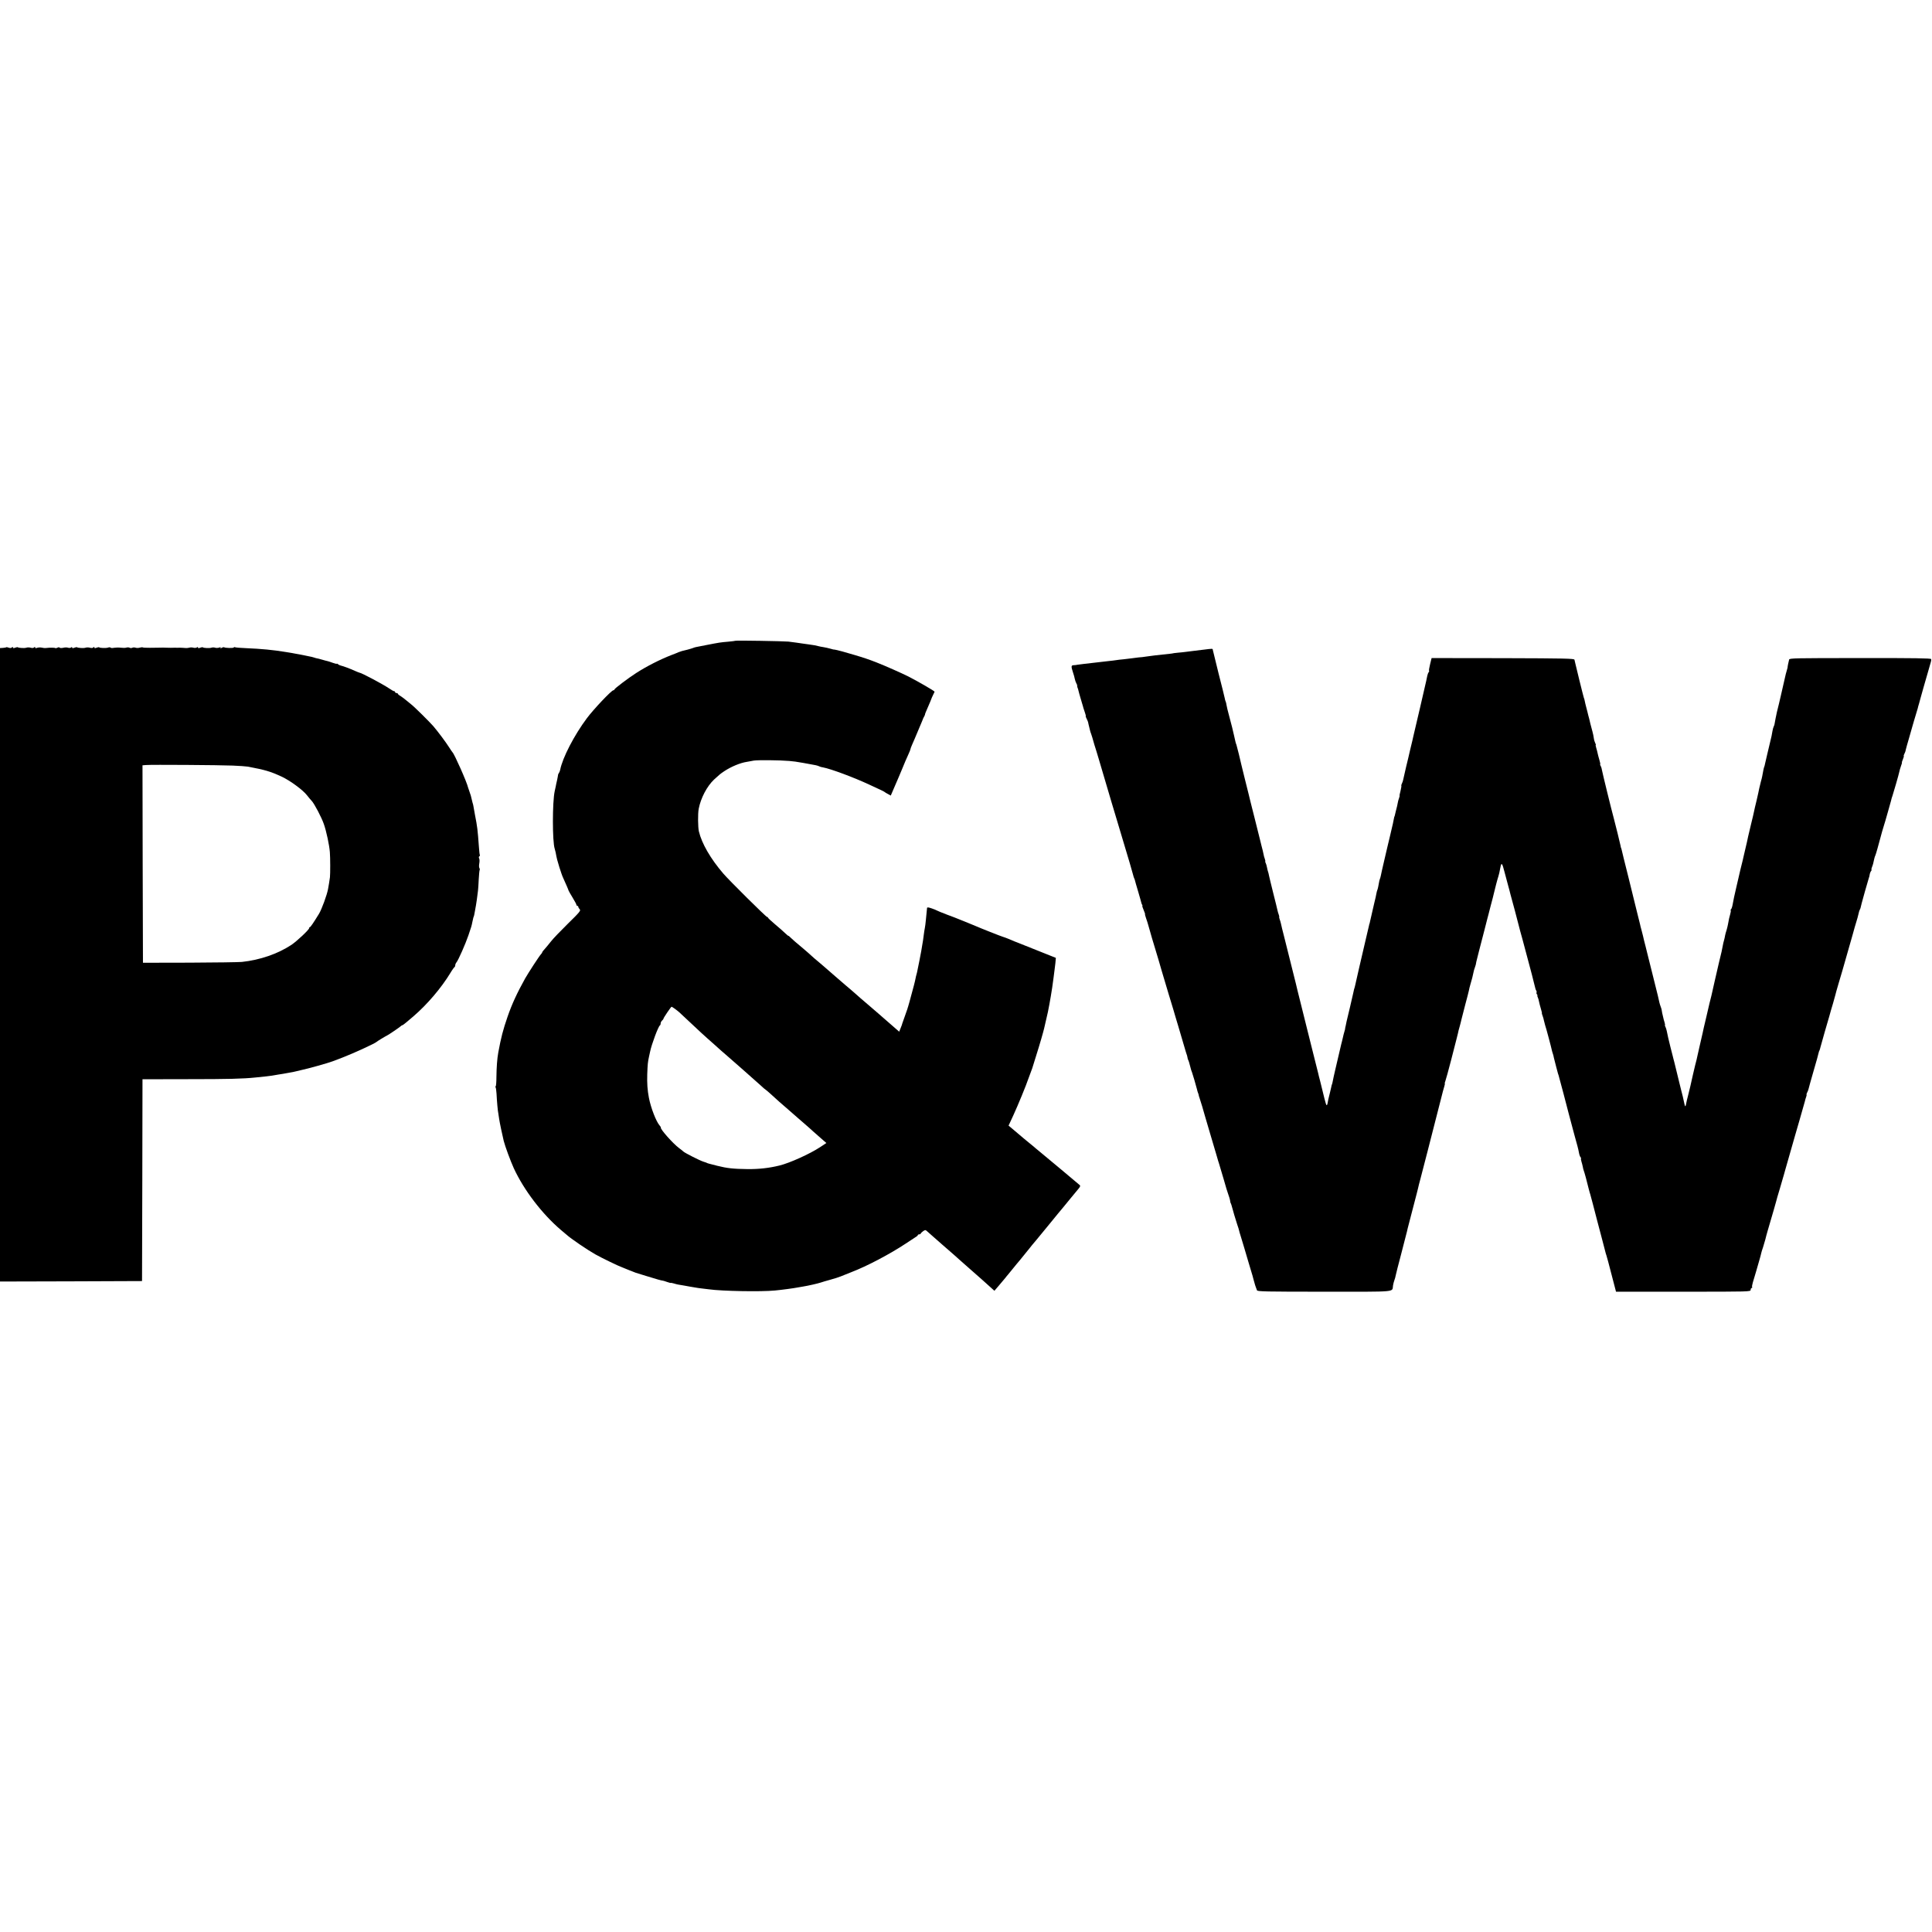
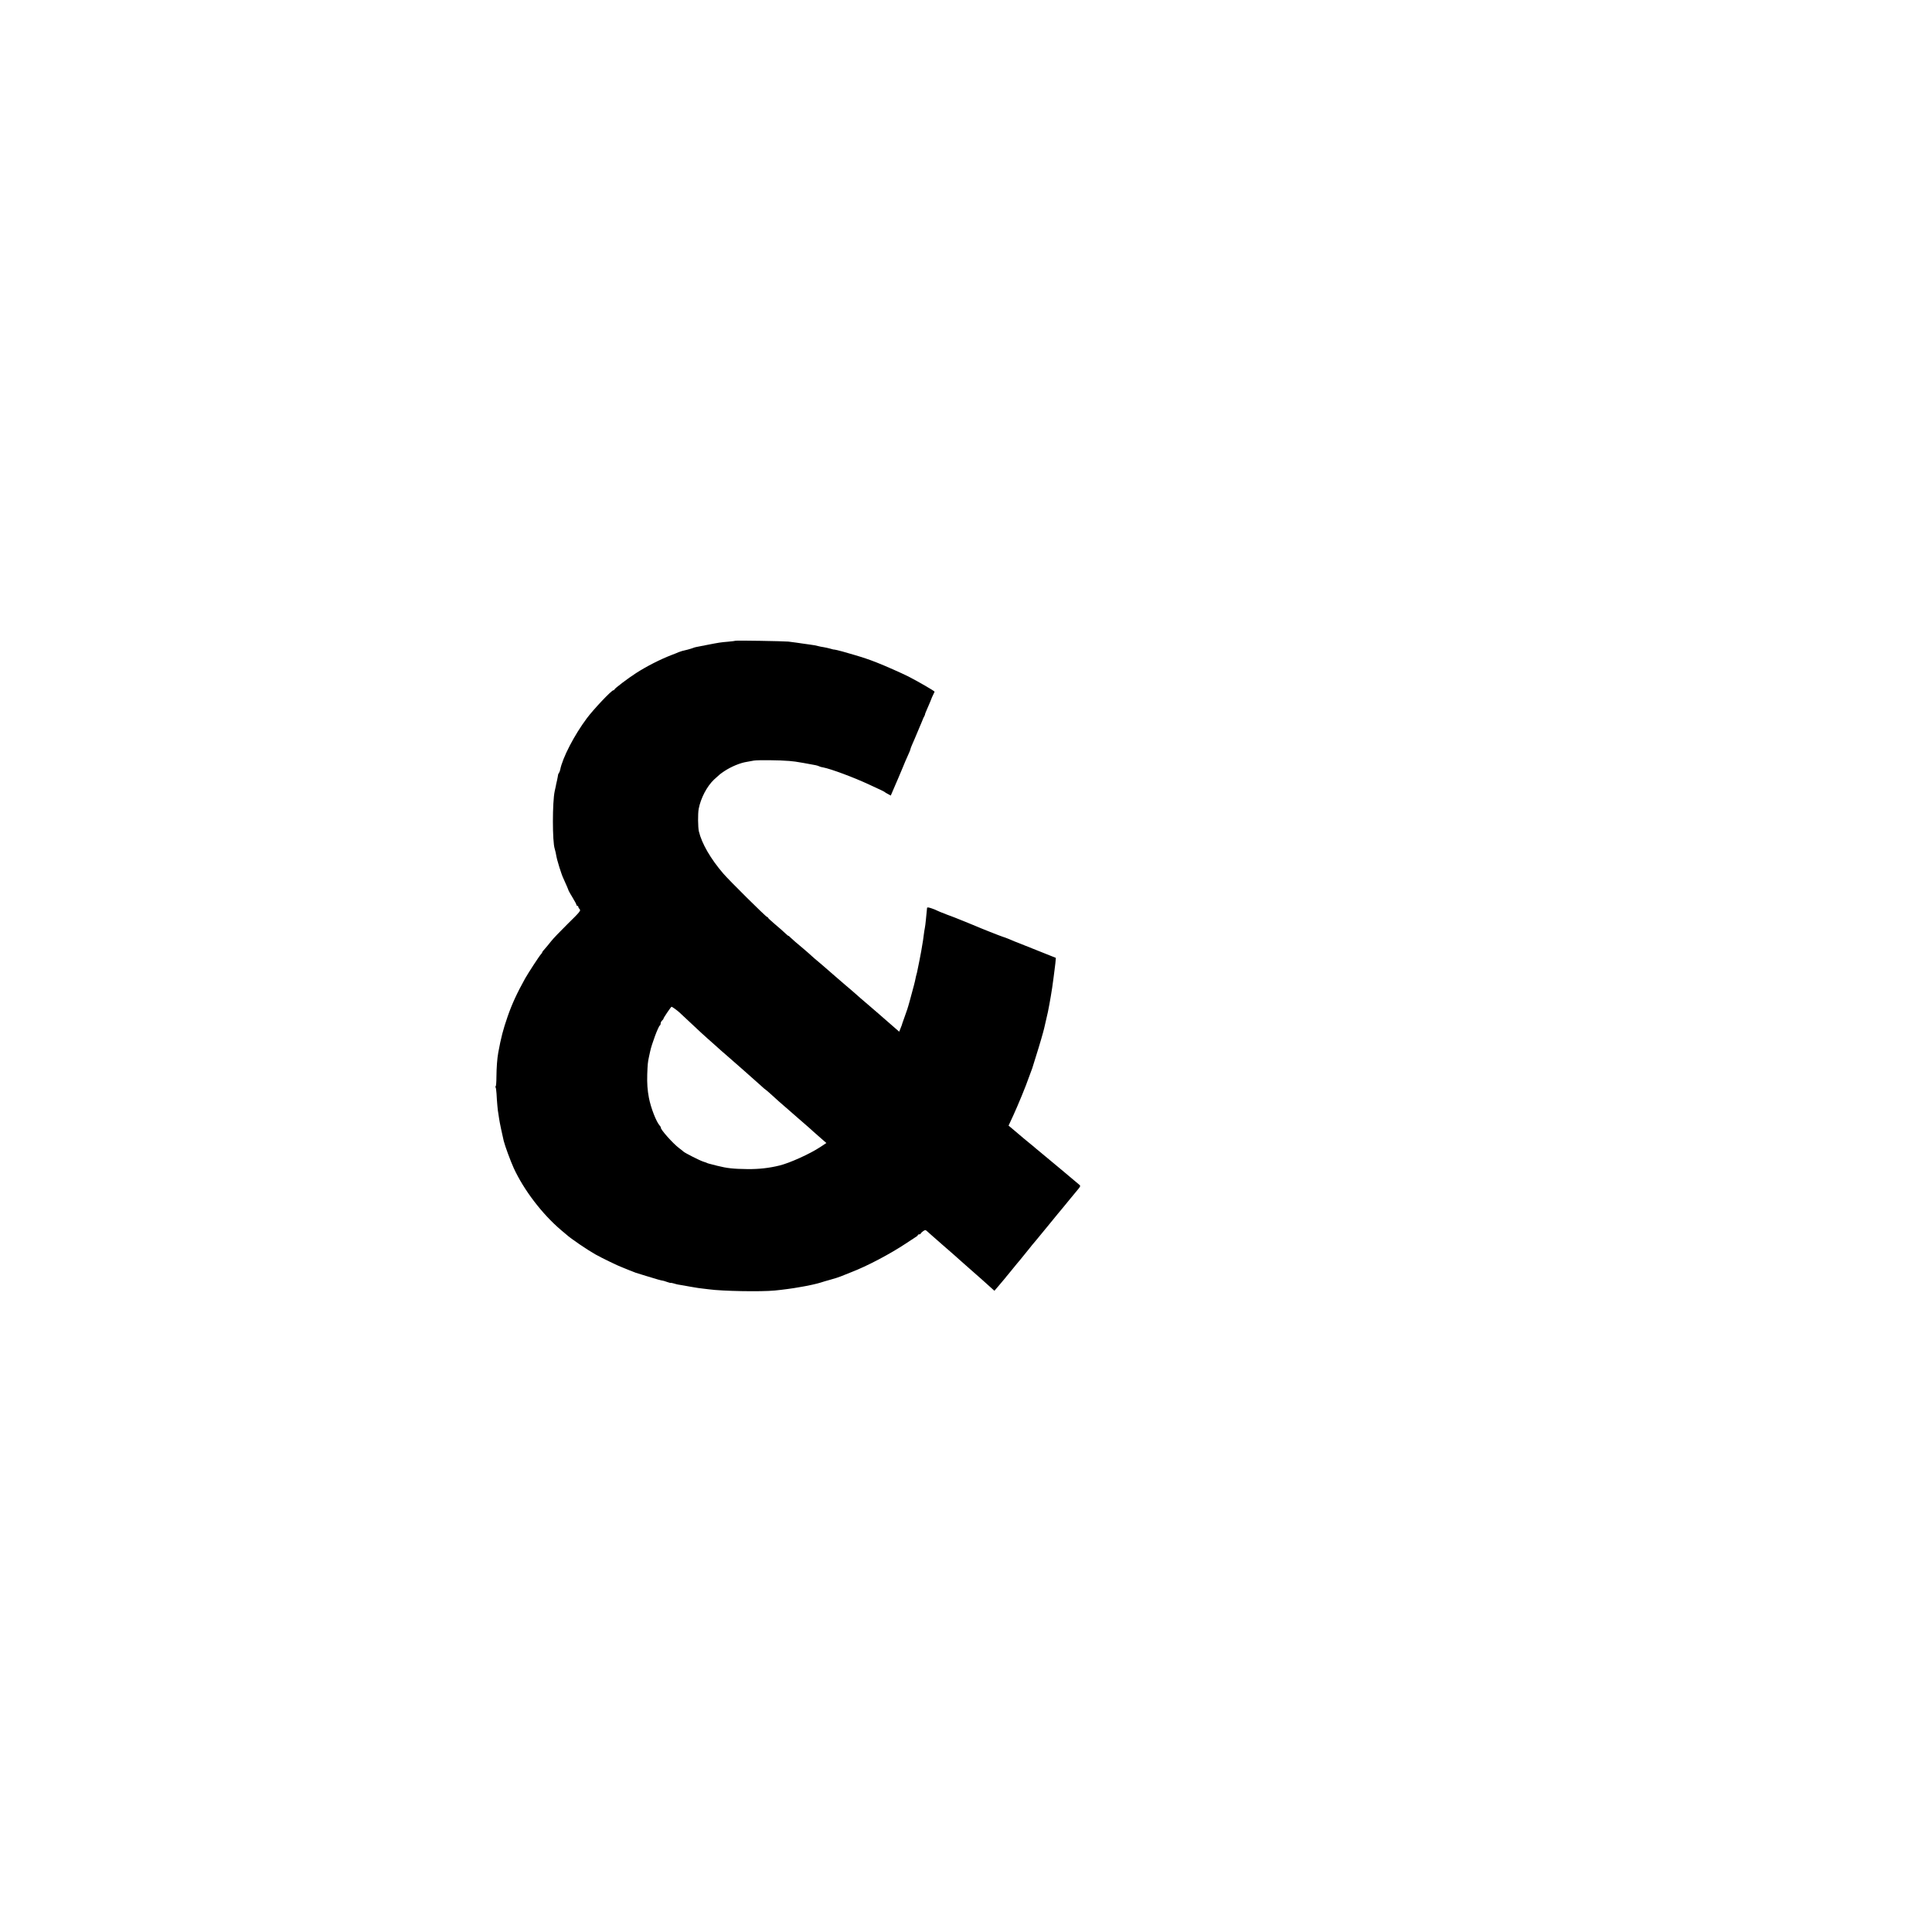
<svg xmlns="http://www.w3.org/2000/svg" version="1.0" width="2088pt" height="2088pt" viewBox="0 0 2088 2088" preserveAspectRatio="xMidYMid meet">
  <g transform="translate(0,2088) scale(0.1,-0.1)" fill="#000000" stroke="none">
    <path d="M7949 13955 c-3 -2 -38 -6 -79 -10 -85 -7 -96 -9 -240 -37 -121 -23 -120 -23 -140 -31 -17 -7 -97 -29 -120 -33 -8 -2 -23 -7 -35 -12 -11 -5 -47 -20 -80 -32 -119 -46 -267 -121 -380 -194 -83 -53 -235 -168 -235 -178 0 -4 -5 -8 -11 -8 -20 0 -214 -205 -287 -303 -136 -182 -263 -427 -288 -557 -3 -13 -9 -29 -14 -35 -4 -5 -9 -14 -9 -20 0 -5 -5 -30 -10 -55 -6 -25 -13 -56 -15 -70 -3 -14 -8 -36 -11 -50 -26 -117 -26 -547 0 -623 2 -6 7 -24 10 -39 13 -71 18 -88 41 -163 14 -44 31 -94 39 -110 29 -64 58 -130 60 -140 2 -5 21 -40 44 -77 23 -37 41 -72 41 -78 0 -5 5 -10 10 -10 6 0 10 -5 10 -11 0 -6 7 -17 15 -26 14 -13 1 -30 -128 -156 -79 -78 -162 -164 -183 -192 -21 -27 -51 -63 -66 -80 -16 -16 -28 -33 -28 -37 0 -4 -6 -13 -13 -20 -18 -18 -138 -203 -172 -263 -87 -156 -144 -280 -190 -414 -48 -139 -70 -223 -100 -386 -12 -64 -19 -164 -20 -262 0 -57 -4 -103 -8 -103 -5 0 -5 -5 -1 -11 4 -7 8 -37 10 -68 4 -82 14 -194 19 -211 2 -8 6 -35 9 -60 5 -37 35 -180 50 -241 15 -59 73 -216 108 -293 109 -237 307 -496 509 -668 29 -24 57 -48 63 -53 43 -40 227 -165 311 -212 69 -39 256 -129 285 -138 3 -1 22 -9 44 -18 21 -9 40 -17 42 -17 1 0 15 -5 31 -12 15 -6 30 -12 33 -13 3 -1 57 -17 120 -37 102 -32 160 -48 175 -49 3 0 23 -6 45 -14 22 -8 40 -12 40 -10 0 2 15 -1 33 -6 29 -9 45 -13 112 -23 11 -2 36 -6 55 -10 19 -3 49 -8 65 -11 17 -3 48 -8 70 -10 22 -3 56 -7 75 -9 142 -20 563 -28 715 -13 75 7 208 25 247 33 13 2 39 7 58 10 52 8 161 33 190 43 14 5 61 19 105 31 44 12 94 28 110 35 17 7 68 28 115 46 170 65 418 196 590 310 41 27 87 57 102 67 16 9 28 20 28 25 0 4 7 7 15 7 8 0 15 3 15 8 0 4 12 15 25 25 21 15 28 16 39 5 8 -7 42 -38 77 -68 35 -30 75 -66 91 -80 15 -14 46 -41 69 -60 22 -19 51 -44 63 -55 11 -11 80 -71 151 -134 158 -139 167 -147 231 -205 l51 -46 48 56 c26 30 57 67 69 82 11 15 23 29 26 32 3 3 23 28 45 55 40 50 72 88 90 109 8 9 68 83 98 121 14 18 41 52 79 96 20 24 85 103 143 174 58 72 123 150 144 175 21 25 60 72 86 105 27 33 61 75 77 93 23 27 26 36 16 45 -10 10 -359 301 -451 377 -10 8 -31 25 -45 38 -15 13 -40 33 -55 45 -15 12 -38 31 -51 42 -22 19 -98 84 -143 121 l-23 19 51 110 c51 111 138 322 166 405 9 25 20 56 26 70 5 14 11 30 13 35 1 6 20 66 42 135 38 119 79 262 87 298 2 9 11 49 20 87 21 87 22 96 36 170 5 33 12 71 15 85 8 41 23 145 30 202 3 29 8 64 10 78 2 14 7 50 10 81 l5 57 -208 83 c-114 46 -210 84 -213 85 -5 1 -24 9 -95 39 -22 9 -47 18 -55 20 -17 4 -266 103 -291 115 -8 4 -47 20 -85 35 -38 15 -82 33 -99 40 -16 7 -75 30 -130 50 -55 21 -104 41 -110 45 -5 4 -31 14 -57 23 -35 12 -48 13 -49 4 -2 -19 -7 -67 -13 -132 -3 -33 -8 -71 -11 -85 -3 -14 -8 -45 -11 -70 -6 -50 -11 -82 -18 -120 -3 -14 -7 -41 -10 -60 -3 -19 -12 -67 -20 -105 -8 -39 -17 -83 -20 -98 -2 -15 -8 -37 -11 -48 -4 -12 -8 -31 -10 -42 -2 -12 -10 -47 -18 -77 -46 -171 -58 -216 -63 -230 -3 -8 -6 -17 -6 -20 -1 -3 -13 -39 -28 -80 -15 -41 -28 -78 -29 -82 0 -5 -8 -26 -17 -48 l-16 -40 -71 62 c-40 35 -85 74 -101 88 -16 14 -34 30 -40 35 -6 6 -58 50 -116 100 -58 49 -125 107 -150 130 -25 22 -72 63 -105 90 -32 28 -82 70 -110 95 -89 78 -177 154 -197 170 -11 8 -34 29 -52 45 -18 17 -59 53 -91 80 -90 75 -116 98 -142 123 -12 13 -23 21 -23 18 0 -2 -15 10 -33 27 -18 18 -67 61 -110 97 -42 35 -77 68 -77 72 0 4 -5 8 -10 8 -11 0 -412 397 -474 470 -137 160 -231 322 -263 455 -10 44 -12 189 -2 243 22 116 89 244 166 317 60 55 69 63 113 92 73 48 172 89 240 99 19 3 54 9 77 14 43 7 281 5 383 -4 53 -5 72 -7 150 -21 19 -4 44 -8 55 -10 78 -13 102 -19 116 -26 9 -5 29 -11 46 -13 80 -15 327 -106 498 -186 50 -23 106 -49 125 -58 19 -9 37 -18 40 -21 3 -4 19 -13 36 -22 l31 -17 33 77 c18 42 41 94 50 116 10 22 28 65 40 95 27 67 42 101 69 161 12 25 21 50 21 54 0 4 7 22 15 41 25 57 42 96 70 164 15 36 32 76 38 90 6 14 11 27 12 30 0 3 6 14 12 25 6 11 11 22 10 25 0 5 7 22 43 105 8 17 14 32 15 35 6 19 27 68 35 82 6 10 10 20 10 23 0 7 -176 109 -281 163 -78 39 -259 119 -344 152 -81 32 -144 53 -235 80 -58 16 -118 34 -135 39 -30 9 -90 23 -100 22 -2 0 -19 5 -37 10 -18 5 -49 12 -68 15 -19 3 -43 7 -52 10 -24 7 -57 13 -103 19 -22 3 -51 7 -65 9 -30 5 -111 16 -160 22 -49 5 -567 14 -571 9z m-656 -3977 c18 -13 39 -30 48 -38 248 -233 266 -249 375 -345 37 -33 72 -64 78 -70 6 -5 29 -26 52 -45 93 -81 168 -147 194 -170 15 -14 56 -50 90 -80 35 -30 79 -70 98 -87 18 -18 40 -36 47 -40 7 -5 37 -30 67 -58 59 -54 84 -77 198 -175 41 -36 77 -67 80 -70 3 -3 36 -32 75 -65 38 -33 79 -69 90 -80 12 -11 49 -44 84 -74 l62 -54 -68 -45 c-113 -74 -328 -171 -438 -198 -113 -28 -224 -40 -345 -39 -155 2 -222 9 -329 36 -98 25 -105 27 -108 29 -3 3 -9 5 -43 16 -36 11 -197 93 -212 107 -7 7 -29 24 -49 39 -67 50 -206 207 -197 222 2 2 -4 12 -13 22 -38 43 -95 191 -116 299 -16 84 -21 156 -18 255 4 109 6 130 19 190 3 14 8 39 12 55 16 79 90 277 106 283 4 2 8 12 8 22 0 9 7 23 15 30 8 7 15 16 15 20 0 10 82 130 88 130 2 0 18 -10 35 -22z" />
-     <path d="M68 13885 c-2 -3 -18 -5 -36 -7 l-32 -2 0 -3423 0 -3423 768 2 767 3 3 1091 2 1090 493 1 c432 0 594 4 727 18 91 9 157 16 179 20 13 2 45 8 70 12 25 4 48 8 51 8 3 1 28 5 55 10 58 10 52 9 90 18 17 4 39 9 50 12 70 14 297 78 340 95 11 4 58 22 105 40 122 47 355 154 370 170 5 6 94 60 115 70 20 10 130 85 143 97 7 7 16 13 20 13 4 0 23 14 42 30 19 17 55 47 79 67 147 126 302 308 398 467 20 34 41 62 45 64 4 2 8 11 8 20 0 8 6 23 13 31 21 25 97 198 129 291 35 104 33 96 43 145 12 55 12 55 15 58 2 3 6 21 14 67 3 19 8 44 10 56 4 19 13 86 22 159 2 17 6 72 8 123 3 51 7 96 10 100 3 5 1 14 -3 21 -5 7 -5 30 -1 51 4 21 3 45 -2 53 -5 10 -4 18 2 22 6 4 8 10 6 14 -3 4 -7 43 -10 86 -14 192 -17 217 -43 350 -8 44 -16 87 -17 95 -1 8 -5 24 -9 35 -3 11 -8 31 -11 45 -2 14 -11 44 -20 68 -8 23 -16 46 -17 50 -13 59 -149 365 -169 382 -3 3 -21 29 -40 59 -35 55 -116 163 -167 223 -43 49 -206 211 -242 238 -18 14 -44 35 -59 48 -15 13 -39 30 -54 40 -16 9 -28 20 -28 24 0 4 -7 8 -15 8 -8 0 -15 5 -15 10 0 6 -5 10 -11 10 -6 0 -29 13 -52 29 -66 45 -303 171 -322 171 -3 0 -24 9 -48 19 -57 26 -128 52 -151 57 -10 2 -24 8 -32 15 -8 6 -14 9 -14 6 0 -4 -19 1 -42 9 -24 9 -50 17 -58 19 -8 1 -35 9 -60 16 -25 7 -49 14 -55 14 -5 1 -20 4 -32 9 -12 4 -32 9 -45 11 -13 3 -36 8 -53 11 -16 4 -41 9 -55 11 -14 2 -34 6 -45 8 -18 4 -59 11 -110 19 -134 22 -259 34 -426 41 -61 2 -114 7 -119 10 -5 3 -11 2 -14 -3 -5 -8 -95 -6 -104 3 -2 2 -14 0 -25 -6 -14 -8 -18 -8 -13 0 5 8 0 8 -16 2 -13 -4 -32 -5 -43 -1 -11 4 -29 4 -40 0 -20 -7 -85 -4 -93 4 -2 3 -15 1 -28 -4 -16 -7 -24 -6 -24 1 0 8 -4 8 -12 2 -7 -5 -24 -7 -38 -3 -14 4 -34 4 -45 0 -11 -3 -31 -5 -45 -3 -14 1 -40 3 -57 3 -18 -1 -41 -1 -50 0 -10 0 -31 0 -48 -1 -16 0 -39 0 -50 1 -11 1 -26 1 -32 1 -14 -1 -35 -1 -58 -1 -8 0 -47 0 -86 -1 -38 0 -73 1 -75 4 -3 3 -18 2 -32 -2 -15 -5 -36 -5 -47 -1 -11 4 -27 4 -36 -1 -8 -4 -21 -4 -29 1 -7 4 -23 5 -34 1 -12 -4 -39 -4 -61 -1 -22 3 -55 2 -73 -1 -17 -4 -34 -3 -37 2 -3 4 -16 5 -28 0 -21 -7 -86 -5 -95 3 -2 3 -15 1 -28 -4 -17 -7 -24 -6 -24 2 0 9 -3 9 -11 1 -7 -7 -21 -8 -38 -3 -14 4 -35 4 -46 0 -19 -7 -85 -3 -93 5 -2 2 -15 0 -28 -5 -16 -7 -24 -6 -24 1 0 8 -4 8 -12 1 -7 -5 -22 -6 -33 -2 -11 4 -34 4 -52 -1 -18 -4 -36 -3 -39 2 -3 5 -13 5 -23 -1 -10 -5 -21 -7 -23 -4 -6 5 -60 6 -98 1 -14 -2 -36 0 -50 4 -14 3 -35 2 -48 -2 -15 -6 -22 -5 -22 3 0 9 -3 9 -11 1 -7 -7 -21 -8 -38 -3 -14 4 -35 4 -46 0 -19 -7 -85 -3 -93 5 -2 2 -15 0 -28 -5 -17 -7 -24 -6 -24 2 0 9 -3 9 -11 1 -8 -8 -20 -8 -34 -3 -13 5 -25 7 -27 5z m2447 -1279 c72 -3 144 -8 160 -11 189 -35 244 -51 368 -108 92 -43 230 -144 274 -201 17 -22 41 -51 52 -62 29 -31 107 -180 131 -250 28 -80 59 -227 65 -304 5 -61 5 -233 1 -270 -3 -19 -7 -50 -10 -67 -3 -18 -8 -47 -11 -63 -11 -61 -67 -215 -97 -265 -60 -98 -92 -145 -99 -145 -5 0 -8 -4 -7 -9 4 -14 -132 -142 -193 -183 -148 -97 -338 -163 -535 -184 -32 -3 -286 -7 -564 -8 l-505 -1 -3 1067 -2 1067 37 3 c61 5 796 0 938 -6z" />
-     <path d="M13010 13859 c-36 -5 -87 -11 -115 -14 -27 -3 -63 -8 -80 -10 -16 -2 -55 -7 -85 -9 -30 -3 -55 -6 -55 -7 0 -1 -16 -3 -35 -5 -19 -2 -53 -6 -75 -8 -22 -3 -62 -7 -90 -10 -27 -3 -68 -9 -90 -12 -22 -4 -58 -8 -80 -9 -22 -2 -53 -6 -70 -9 -16 -2 -57 -7 -91 -11 -33 -3 -71 -7 -85 -10 -13 -2 -51 -7 -84 -10 -33 -4 -76 -9 -95 -11 -47 -6 -104 -12 -165 -19 -27 -3 -59 -7 -70 -9 -11 -3 -30 -5 -42 -5 -27 -1 -28 -14 -7 -77 9 -26 18 -59 20 -72 3 -14 10 -35 16 -46 6 -12 11 -22 10 -23 -1 -2 -1 -5 -1 -8 1 -3 3 -9 4 -15 1 -5 3 -11 5 -12 1 -2 3 -11 5 -20 2 -10 13 -50 25 -90 29 -97 27 -92 29 -100 1 -4 8 -26 16 -48 8 -22 12 -40 9 -40 -2 0 2 -13 11 -30 8 -16 15 -33 15 -37 1 -5 5 -26 11 -48 6 -22 11 -42 11 -45 0 -3 5 -16 10 -30 5 -14 11 -32 13 -40 2 -8 12 -44 23 -80 12 -36 32 -103 46 -150 72 -243 119 -403 141 -477 14 -46 37 -122 51 -170 85 -287 100 -337 143 -478 16 -55 33 -113 37 -130 4 -16 9 -34 13 -40 3 -5 6 -14 7 -20 1 -5 16 -59 34 -118 17 -59 33 -113 34 -120 1 -7 5 -18 9 -24 5 -7 6 -13 3 -13 -3 0 3 -20 14 -45 11 -25 17 -45 15 -45 -2 0 2 -18 10 -40 8 -22 15 -44 16 -48 1 -4 3 -11 5 -17 2 -5 12 -41 23 -80 10 -38 29 -101 41 -140 35 -115 78 -259 83 -280 3 -11 37 -126 76 -255 40 -129 73 -242 75 -250 3 -8 16 -53 30 -100 59 -199 78 -266 81 -275 1 -5 5 -17 8 -25 4 -8 8 -24 10 -35 1 -11 5 -24 8 -30 6 -9 12 -32 26 -85 5 -21 9 -33 16 -50 6 -14 42 -138 54 -185 2 -11 7 -27 10 -35 4 -8 7 -19 8 -25 0 -5 4 -17 7 -25 6 -14 55 -177 63 -210 2 -8 25 -85 50 -170 25 -85 57 -193 71 -240 13 -47 27 -92 30 -100 3 -8 5 -16 5 -17 0 -2 4 -15 9 -30 17 -57 62 -208 64 -218 2 -5 5 -17 8 -25 22 -63 32 -97 33 -110 0 -9 3 -20 7 -25 3 -6 9 -23 13 -40 5 -16 9 -32 10 -35 1 -3 7 -25 14 -50 7 -25 21 -70 31 -100 11 -30 21 -64 23 -75 2 -11 7 -27 10 -35 5 -15 86 -285 91 -305 1 -5 11 -37 21 -70 10 -33 19 -64 21 -70 1 -8 24 -87 29 -105 1 -3 5 -13 8 -23 4 -9 9 -24 12 -32 4 -13 94 -15 729 -15 807 0 728 -7 741 67 3 18 9 42 14 55 5 13 9 26 10 31 0 4 1 8 2 10 0 1 2 9 4 17 1 8 28 114 60 235 31 121 58 228 61 237 2 10 6 26 8 35 7 28 87 334 97 373 5 19 12 46 15 60 3 14 13 57 24 95 10 39 46 176 79 305 33 129 83 324 111 434 28 109 53 206 55 215 2 9 8 31 14 49 5 17 8 32 6 32 -3 0 0 12 6 28 6 15 33 115 61 222 27 107 54 211 59 230 5 19 12 46 15 60 2 14 11 48 19 75 8 28 16 61 19 75 3 14 22 86 41 160 20 74 38 144 40 155 1 11 10 45 19 76 16 53 20 71 32 126 2 12 8 33 13 45 5 13 9 26 10 31 0 4 1 8 2 10 0 1 2 11 4 22 4 20 42 166 91 355 14 52 26 102 28 110 3 8 18 69 35 135 18 66 34 129 36 140 8 38 43 170 49 185 5 15 13 47 23 103 9 48 19 38 40 -46 12 -45 29 -109 38 -142 9 -33 18 -64 19 -70 2 -5 6 -23 10 -40 5 -16 26 -96 48 -177 21 -81 41 -155 43 -165 5 -20 24 -93 29 -108 2 -5 6 -23 11 -40 4 -16 27 -104 52 -195 25 -91 46 -172 48 -180 2 -8 11 -44 20 -80 9 -36 18 -69 19 -75 1 -5 5 -16 10 -23 4 -7 5 -16 2 -19 -3 -3 -1 -12 5 -20 6 -7 8 -13 5 -13 -4 0 -2 -8 3 -17 5 -10 11 -31 14 -48 3 -16 12 -51 20 -77 8 -27 13 -48 11 -48 -2 0 1 -12 7 -27 6 -16 13 -39 15 -53 3 -14 9 -36 13 -50 9 -23 69 -249 75 -281 2 -8 6 -21 9 -29 3 -8 8 -26 10 -40 3 -14 14 -58 25 -98 11 -40 20 -73 20 -75 1 -1 3 -9 6 -17 4 -13 101 -376 111 -420 6 -22 45 -169 56 -210 5 -19 12 -44 15 -55 7 -27 9 -34 22 -80 6 -22 14 -56 17 -75 3 -19 11 -40 17 -47 6 -7 8 -13 5 -13 -3 0 -1 -15 4 -32 6 -18 12 -44 15 -58 2 -14 7 -32 10 -40 8 -20 35 -119 53 -195 6 -22 11 -42 12 -45 1 -3 3 -9 5 -15 4 -13 49 -182 73 -278 11 -39 36 -135 56 -212 20 -77 38 -144 39 -150 2 -5 5 -17 8 -25 3 -8 28 -99 54 -202 l49 -188 727 0 c721 0 728 0 728 20 0 11 5 20 11 20 5 0 8 4 5 9 -3 5 1 28 8 52 8 24 23 76 34 114 11 39 27 95 36 125 9 30 18 64 20 75 2 11 11 40 20 65 8 25 19 63 25 85 5 22 16 63 24 90 64 217 87 299 92 318 2 12 21 76 41 142 19 66 40 136 45 155 5 19 11 42 14 50 11 41 56 197 60 210 10 33 36 126 40 140 2 8 27 94 55 190 28 96 53 185 56 197 2 12 9 34 14 48 5 14 7 25 4 25 -2 0 0 9 6 21 6 11 13 28 15 37 2 9 26 98 55 197 29 99 54 188 55 198 2 9 6 21 9 25 3 5 7 19 10 33 3 13 24 87 46 164 23 77 46 156 51 175 15 56 17 61 39 135 11 39 22 79 25 90 2 11 18 67 35 125 18 58 35 119 40 135 9 31 73 256 110 385 12 41 23 82 25 90 2 8 10 35 18 60 8 25 18 61 22 80 4 19 10 40 13 45 4 6 7 15 9 20 6 29 15 61 48 180 20 72 39 137 42 145 4 8 8 26 10 40 2 13 9 30 15 37 6 7 8 13 4 13 -3 0 -1 12 5 28 11 27 15 43 25 91 3 14 8 29 11 34 3 5 14 41 25 81 23 85 22 82 48 176 12 41 24 82 27 90 3 8 7 20 8 26 2 7 15 54 30 105 15 52 29 103 32 114 6 26 9 37 16 55 9 25 69 233 73 256 2 12 10 40 18 63 9 22 13 41 11 41 -2 0 3 16 11 35 8 19 12 35 9 35 -3 0 0 10 6 22 7 13 14 32 15 43 2 11 18 67 35 125 17 58 35 121 40 140 6 19 11 40 13 45 1 6 11 37 21 70 10 33 19 65 21 70 1 6 7 30 15 55 7 25 13 50 15 55 3 14 58 205 87 305 29 99 30 101 28 117 -1 9 -180 12 -766 11 -702 0 -765 -1 -769 -16 -6 -21 -18 -80 -17 -87 0 -2 -5 -19 -10 -37 -6 -18 -12 -44 -15 -58 -3 -13 -14 -60 -24 -105 -10 -45 -21 -92 -24 -105 -3 -14 -12 -54 -21 -90 -9 -36 -18 -74 -21 -85 -2 -11 -9 -44 -15 -72 -5 -29 -10 -56 -11 -60 0 -5 -4 -15 -8 -23 -4 -8 -11 -31 -14 -50 -3 -19 -8 -44 -10 -55 -31 -128 -67 -285 -71 -302 -2 -13 -6 -26 -8 -30 -4 -7 -13 -51 -22 -103 -1 -8 -8 -35 -15 -60 -6 -25 -14 -56 -17 -70 -2 -14 -15 -71 -28 -128 -14 -56 -27 -113 -29 -125 -2 -12 -16 -72 -31 -132 -15 -61 -29 -121 -32 -135 -3 -20 -13 -61 -49 -215 -3 -11 -7 -29 -9 -40 -6 -24 -11 -46 -26 -105 -6 -25 -12 -54 -15 -65 -2 -11 -15 -67 -29 -125 -25 -109 -27 -117 -40 -188 -4 -23 -12 -45 -16 -48 -5 -3 -7 -9 -4 -13 2 -5 0 -23 -6 -42 -10 -35 -13 -47 -24 -109 -3 -19 -11 -48 -16 -65 -6 -16 -12 -41 -15 -55 -2 -14 -7 -36 -11 -50 -3 -14 -7 -27 -8 -30 -1 -5 -10 -51 -19 -95 -2 -11 -16 -67 -30 -125 -14 -58 -34 -148 -46 -200 -12 -52 -24 -106 -27 -120 -3 -14 -7 -29 -8 -35 -2 -5 -10 -39 -19 -75 -8 -36 -25 -105 -36 -155 -11 -49 -23 -99 -26 -110 -2 -11 -8 -38 -13 -60 -5 -22 -19 -83 -31 -135 -12 -52 -24 -104 -26 -115 -2 -11 -12 -56 -24 -99 -11 -44 -22 -90 -24 -102 -8 -41 -47 -208 -56 -239 -5 -16 -12 -47 -16 -68 -7 -41 -12 -43 -20 -6 -11 53 -23 106 -34 144 -5 22 -15 60 -21 85 -10 44 -16 68 -39 160 -6 25 -14 54 -16 65 -3 11 -6 25 -8 30 -2 6 -6 24 -10 40 -4 17 -14 57 -23 90 -19 76 -32 132 -39 170 -3 17 -10 38 -15 48 -5 9 -8 17 -5 17 3 0 0 15 -5 33 -6 17 -12 41 -14 52 -3 11 -7 32 -11 47 -3 15 -6 31 -6 35 0 5 -5 19 -10 33 -5 14 -12 34 -14 45 -9 44 -15 68 -69 284 -31 122 -58 230 -60 240 -2 9 -11 45 -20 81 -16 61 -19 74 -29 118 -2 9 -9 37 -16 62 -7 25 -14 52 -15 60 -2 8 -13 53 -25 100 -11 47 -23 92 -25 101 -2 8 -36 146 -75 305 -40 159 -74 296 -75 304 -2 8 -4 15 -5 15 -1 0 -4 11 -6 25 -5 25 -56 234 -74 300 -24 86 -122 488 -126 513 -2 15 -8 37 -14 47 -6 11 -9 20 -6 20 3 0 -1 21 -9 48 -8 26 -16 58 -19 72 -3 14 -9 40 -15 58 -5 17 -8 32 -5 32 3 0 0 9 -6 20 -6 12 -13 35 -15 53 -2 18 -9 50 -15 72 -15 55 -31 116 -35 138 -2 10 -7 27 -10 37 -3 10 -7 27 -9 37 -2 10 -9 36 -15 58 -6 22 -12 49 -14 60 -2 11 -6 27 -10 35 -3 8 -24 92 -47 185 -22 94 -43 179 -46 190 -3 11 -6 27 -8 35 -3 13 -97 15 -773 17 l-771 1 -16 -65 c-9 -36 -14 -68 -12 -71 3 -3 2 -10 -3 -16 -6 -7 -13 -25 -16 -41 -3 -17 -8 -40 -11 -53 -2 -12 -33 -145 -68 -295 -35 -150 -67 -288 -72 -307 -4 -19 -9 -39 -10 -45 -2 -5 -12 -48 -23 -95 -10 -47 -31 -132 -45 -190 -14 -58 -27 -117 -30 -132 -2 -14 -9 -35 -15 -46 -6 -11 -8 -21 -6 -24 2 -2 -2 -27 -9 -56 -8 -29 -12 -52 -10 -52 2 0 -1 -11 -6 -26 -6 -14 -12 -39 -15 -57 -3 -18 -8 -40 -11 -49 -3 -9 -7 -27 -10 -40 -9 -39 -12 -53 -14 -53 -1 0 -3 -9 -5 -20 -3 -21 -13 -67 -46 -205 -12 -47 -22 -92 -24 -100 -2 -8 -18 -76 -35 -150 -17 -74 -34 -146 -36 -160 -3 -14 -7 -32 -11 -40 -3 -8 -7 -22 -8 -30 -6 -39 -16 -84 -20 -90 -2 -4 -7 -21 -10 -39 -3 -17 -12 -60 -21 -94 -8 -34 -17 -71 -19 -82 -3 -11 -9 -41 -15 -66 -6 -26 -13 -55 -15 -65 -2 -11 -4 -19 -5 -19 -1 0 -3 -9 -5 -20 -2 -11 -11 -50 -20 -85 -9 -36 -18 -76 -21 -90 -6 -28 -49 -212 -64 -275 -10 -41 -38 -165 -45 -198 -2 -10 -7 -28 -11 -39 -3 -11 -7 -30 -9 -41 -2 -12 -18 -80 -35 -152 -17 -71 -34 -141 -37 -155 -8 -41 -11 -55 -13 -60 -1 -3 -2 -8 -2 -11 1 -4 -3 -22 -9 -40 -6 -19 -12 -45 -15 -59 -3 -14 -7 -33 -10 -42 -3 -9 -7 -25 -9 -35 -4 -20 -36 -155 -65 -278 -10 -44 -22 -95 -25 -114 -3 -19 -8 -37 -10 -41 -2 -3 -6 -17 -8 -31 -3 -13 -10 -42 -15 -64 -6 -22 -13 -51 -16 -65 -15 -88 -18 -87 -43 11 -13 52 -25 103 -28 114 -2 11 -11 45 -19 77 -8 31 -18 67 -20 80 -3 12 -30 122 -61 243 -31 121 -58 229 -60 240 -3 11 -30 121 -61 245 -31 124 -58 232 -59 240 -2 8 -22 89 -45 180 -23 91 -43 172 -45 180 -2 8 -18 71 -35 140 -18 69 -34 135 -36 147 -2 12 -9 34 -14 48 -5 14 -7 25 -5 25 2 0 0 11 -5 25 -5 14 -12 36 -14 48 -2 12 -23 96 -46 187 -23 91 -43 176 -46 190 -2 14 -7 32 -10 40 -3 8 -8 29 -11 45 -3 17 -9 38 -14 48 -5 9 -7 17 -5 17 3 0 1 11 -4 26 -6 14 -12 38 -15 55 -3 16 -12 55 -21 87 -8 31 -17 66 -19 77 -3 11 -30 119 -60 240 -31 121 -58 231 -61 245 -3 14 -21 86 -40 160 -19 74 -36 144 -38 155 -7 36 -48 200 -53 215 -8 20 -9 23 -27 105 -9 39 -18 77 -20 85 -2 8 -16 60 -30 115 -15 55 -29 112 -31 128 -2 15 -6 31 -9 36 -3 4 -7 21 -10 37 -3 16 -33 137 -67 269 -33 132 -61 246 -62 253 0 13 -3 13 -97 1z" />
  </g>
</svg>